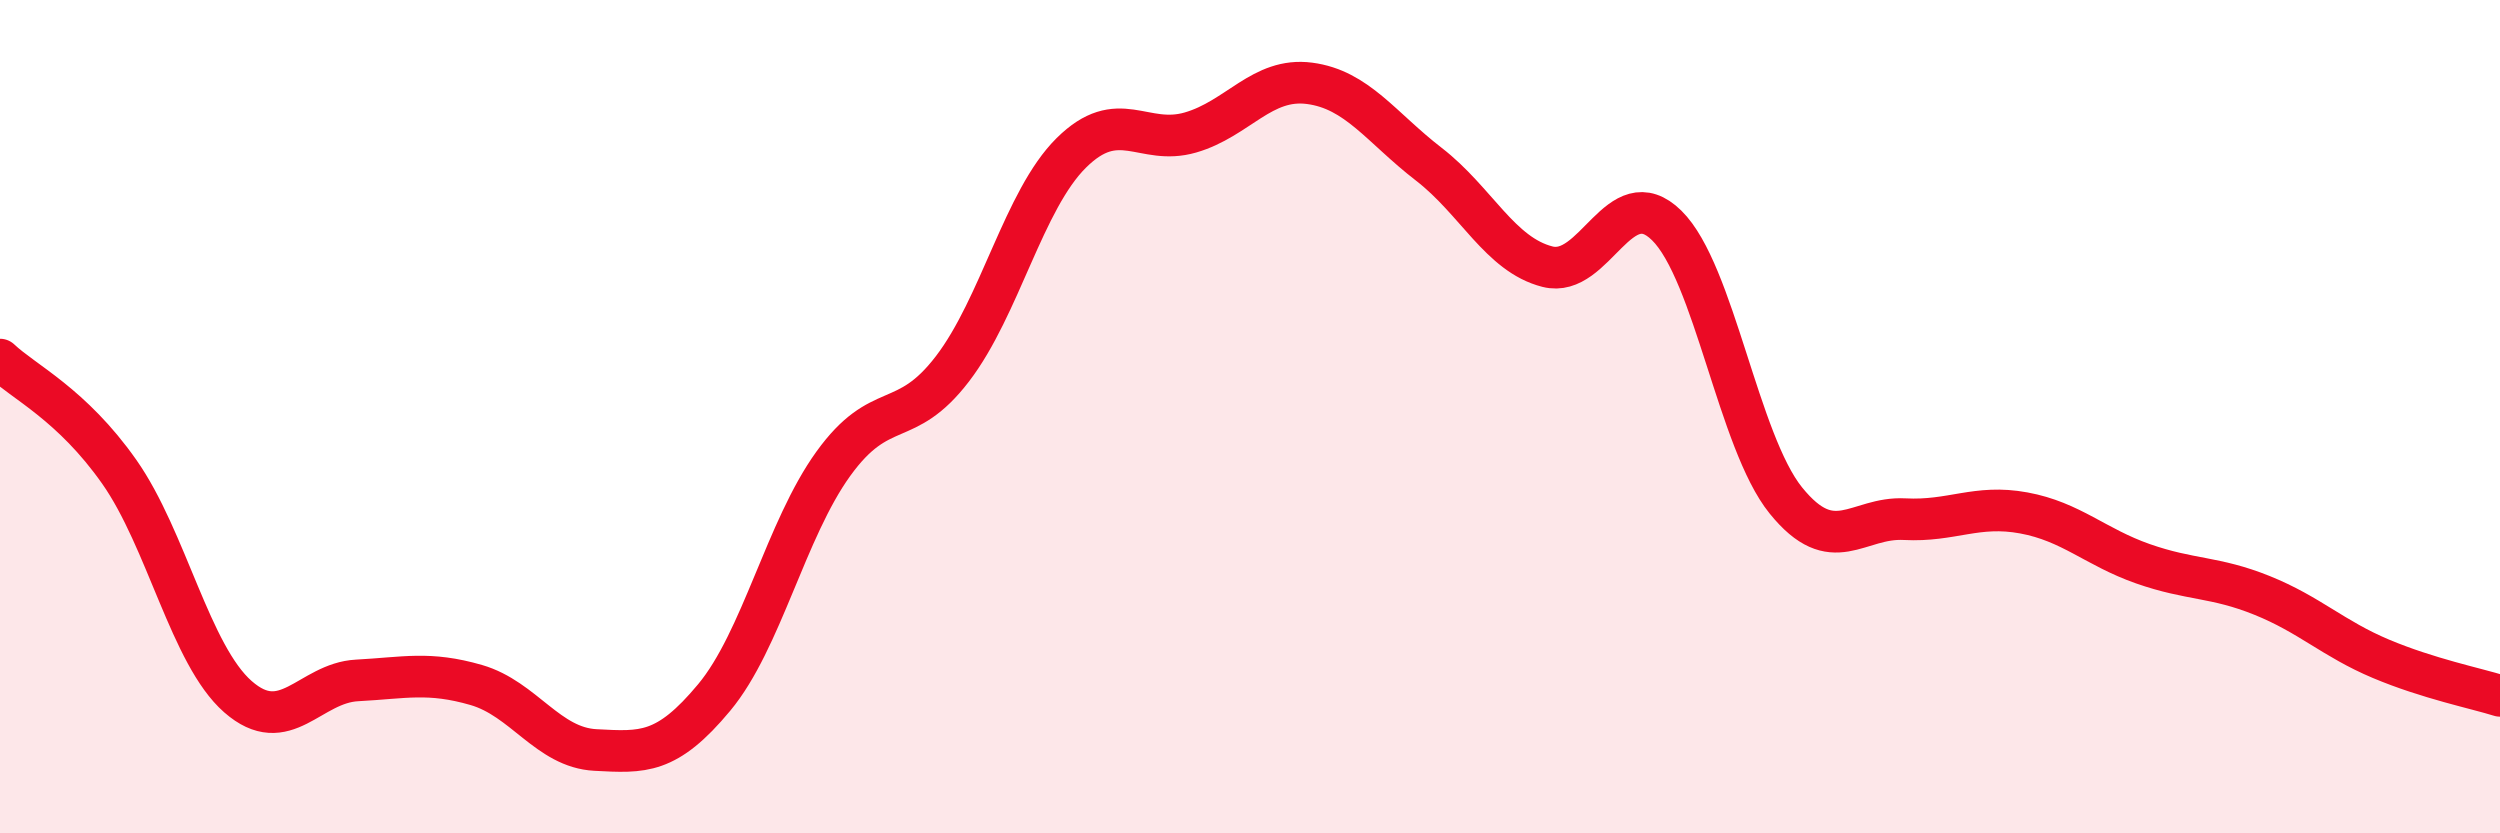
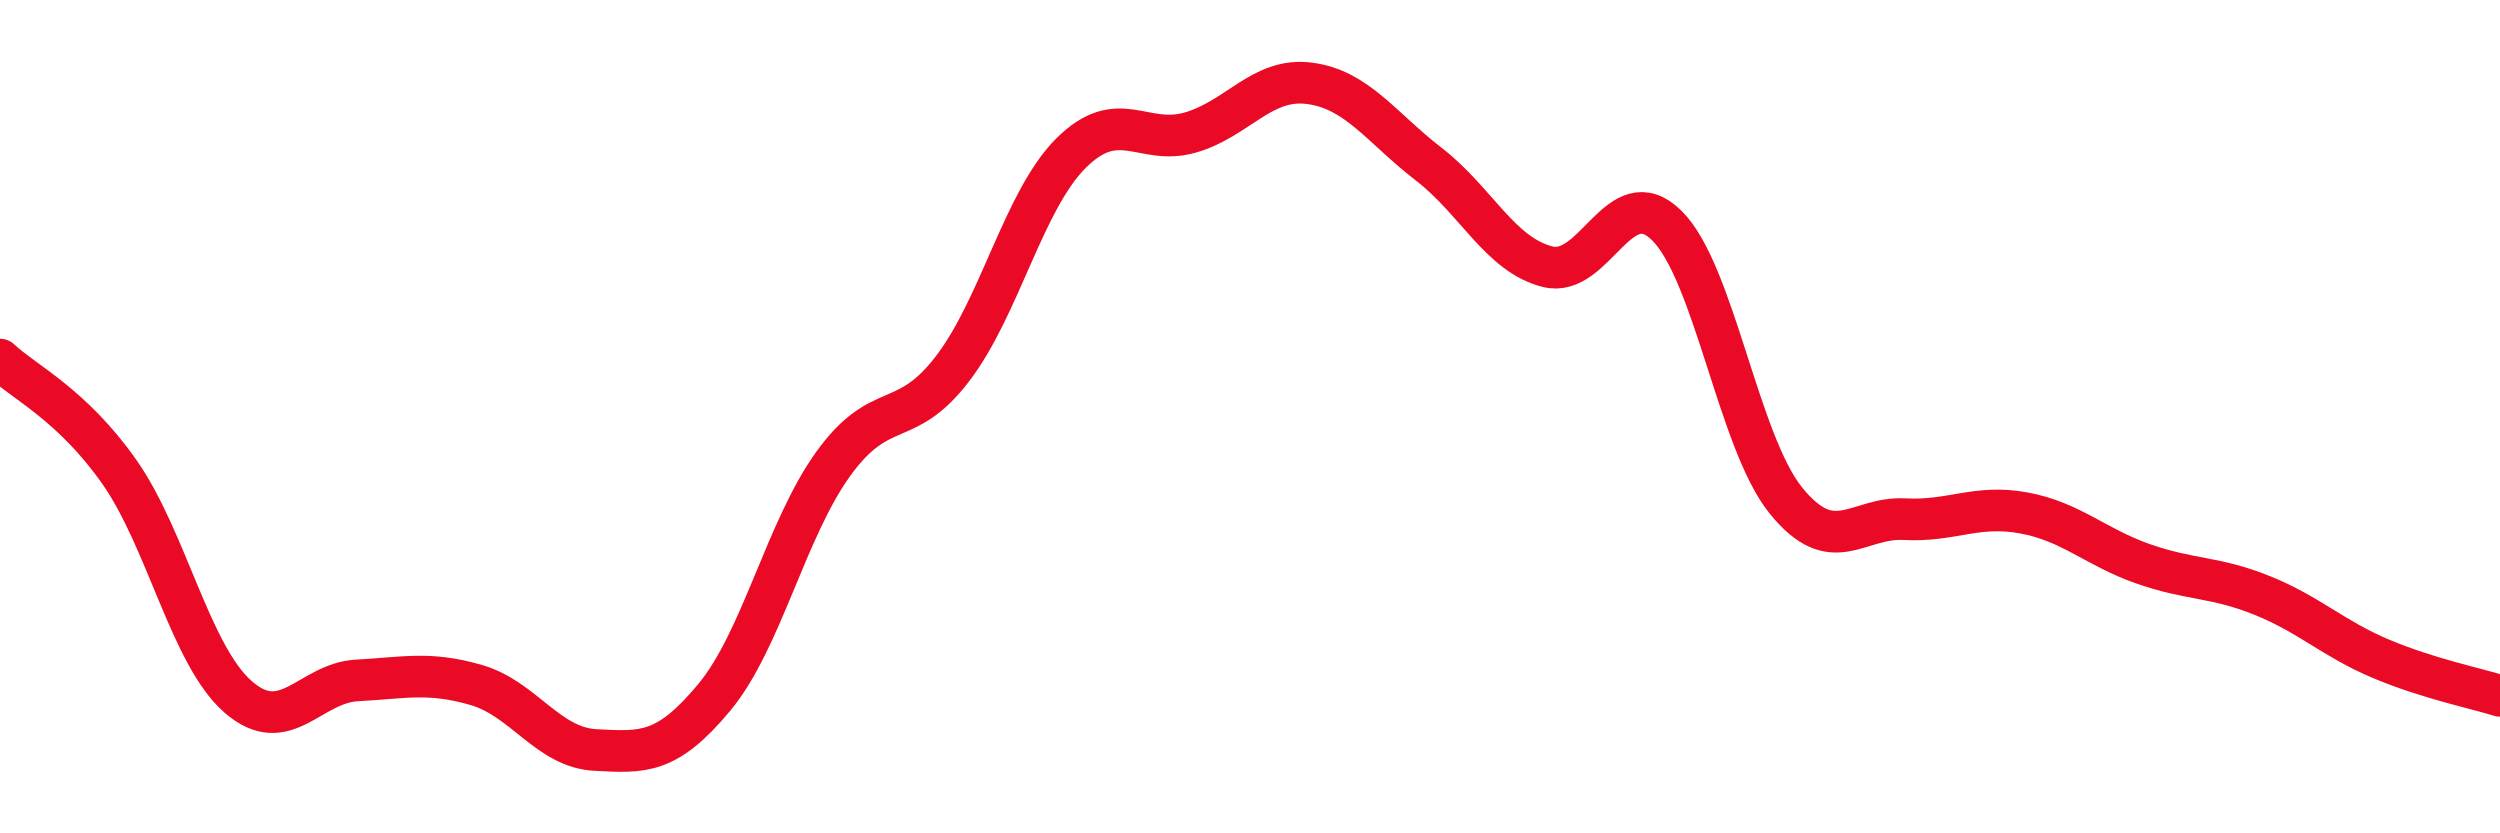
<svg xmlns="http://www.w3.org/2000/svg" width="60" height="20" viewBox="0 0 60 20">
-   <path d="M 0,8.63 C 0.57,9.17 1.72,9.7 2.86,11.32 C 4,12.94 4.57,15.72 5.71,16.72 C 6.85,17.72 7.43,16.39 8.57,16.33 C 9.71,16.27 10.29,16.11 11.43,16.44 C 12.57,16.77 13.15,17.94 14.29,18 C 15.43,18.06 16,18.11 17.14,16.74 C 18.28,15.37 18.86,12.71 20,11.13 C 21.14,9.55 21.72,10.34 22.86,8.85 C 24,7.36 24.57,4.8 25.71,3.67 C 26.85,2.54 27.43,3.51 28.57,3.18 C 29.71,2.85 30.29,1.85 31.43,2 C 32.57,2.15 33.15,3.06 34.29,3.94 C 35.43,4.82 36,6.11 37.14,6.4 C 38.28,6.69 38.86,4.29 40,5.41 C 41.14,6.53 41.72,10.6 42.86,12.01 C 44,13.42 44.57,12.4 45.71,12.46 C 46.85,12.52 47.43,12.1 48.57,12.31 C 49.71,12.52 50.29,13.13 51.43,13.53 C 52.57,13.93 53.15,13.83 54.29,14.29 C 55.43,14.75 56,15.33 57.14,15.81 C 58.28,16.29 59.43,16.52 60,16.7L60 20L0 20Z" fill="#EB0A25" opacity="0.1" stroke-linecap="round" stroke-linejoin="round" />
  <path d="M 0,8.63 C 0.57,9.17 1.72,9.7 2.86,11.32 C 4,12.94 4.57,15.72 5.71,16.72 C 6.85,17.72 7.43,16.39 8.57,16.33 C 9.71,16.27 10.29,16.11 11.43,16.44 C 12.57,16.77 13.15,17.94 14.29,18 C 15.43,18.06 16,18.11 17.14,16.74 C 18.28,15.37 18.86,12.71 20,11.13 C 21.14,9.55 21.72,10.34 22.86,8.85 C 24,7.36 24.57,4.8 25.71,3.67 C 26.85,2.54 27.43,3.51 28.57,3.18 C 29.71,2.85 30.29,1.85 31.43,2 C 32.57,2.15 33.15,3.06 34.29,3.94 C 35.43,4.82 36,6.11 37.14,6.4 C 38.28,6.69 38.86,4.29 40,5.41 C 41.14,6.53 41.72,10.6 42.86,12.01 C 44,13.42 44.57,12.4 45.71,12.46 C 46.85,12.52 47.43,12.1 48.57,12.31 C 49.71,12.52 50.29,13.13 51.43,13.53 C 52.57,13.93 53.15,13.83 54.29,14.29 C 55.43,14.75 56,15.33 57.14,15.81 C 58.28,16.29 59.43,16.52 60,16.7" stroke="#EB0A25" stroke-width="1" fill="none" stroke-linecap="round" stroke-linejoin="round" />
</svg>